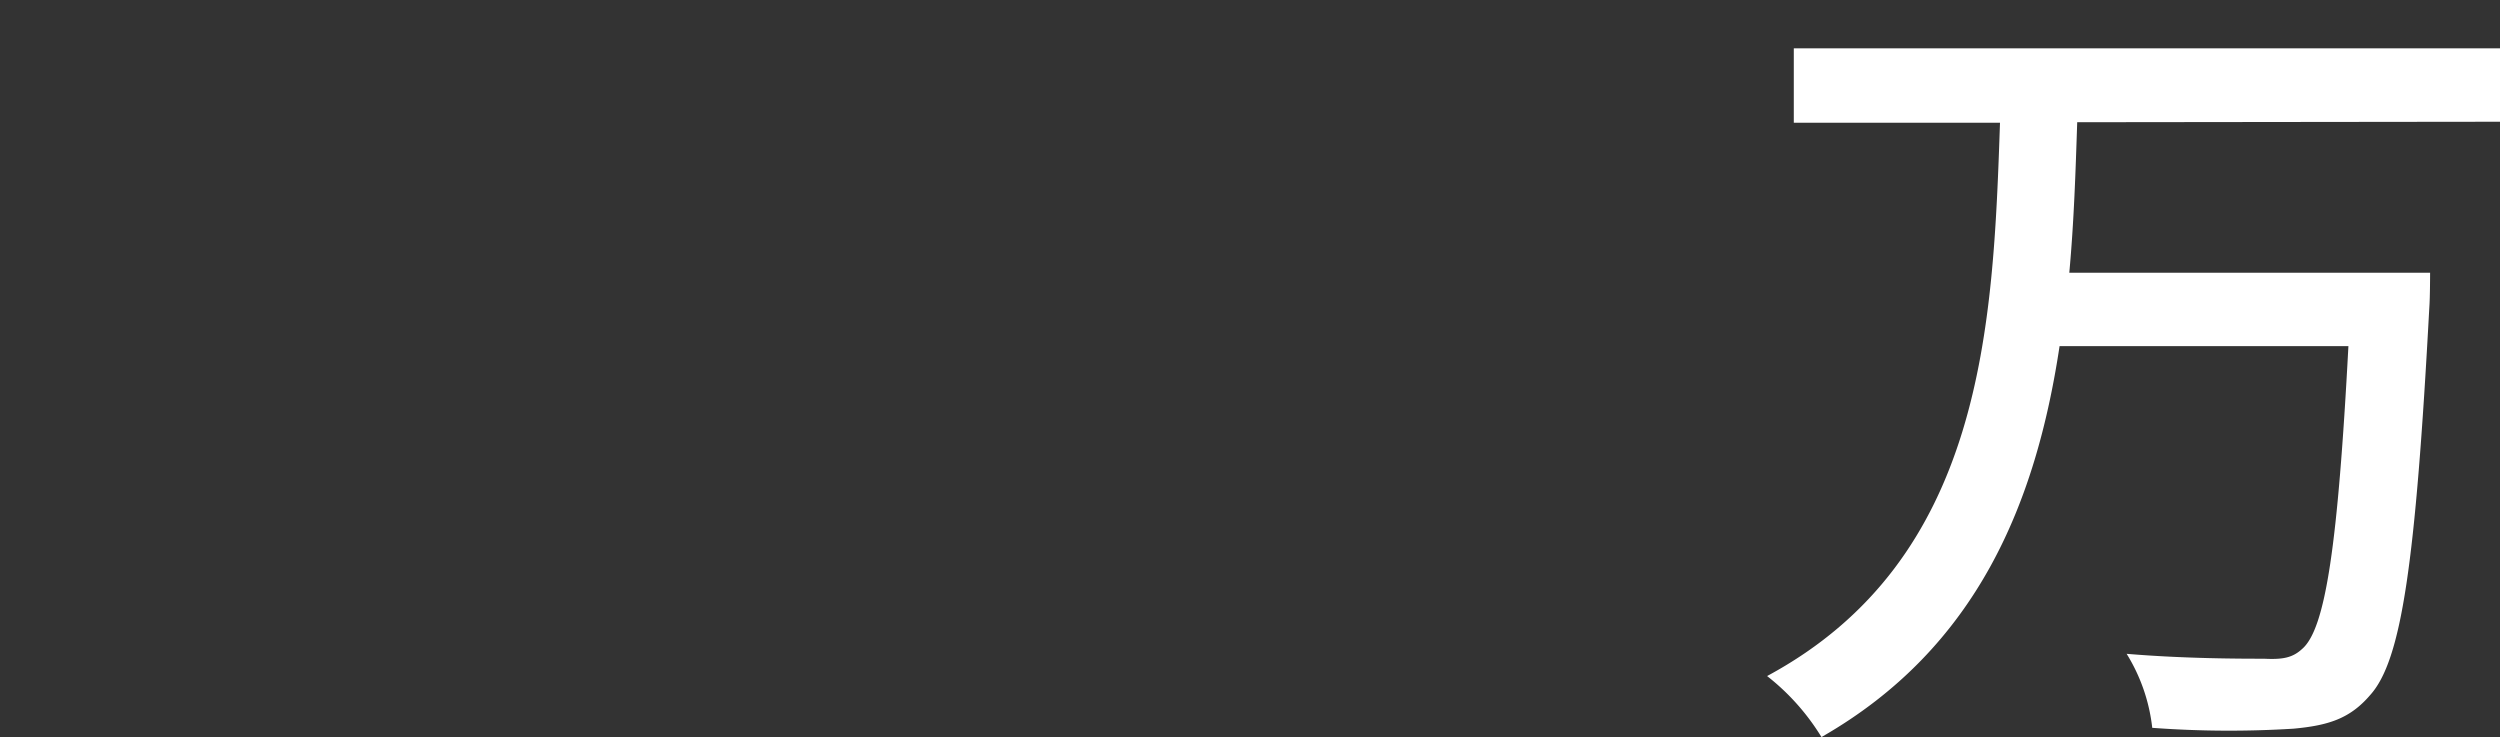
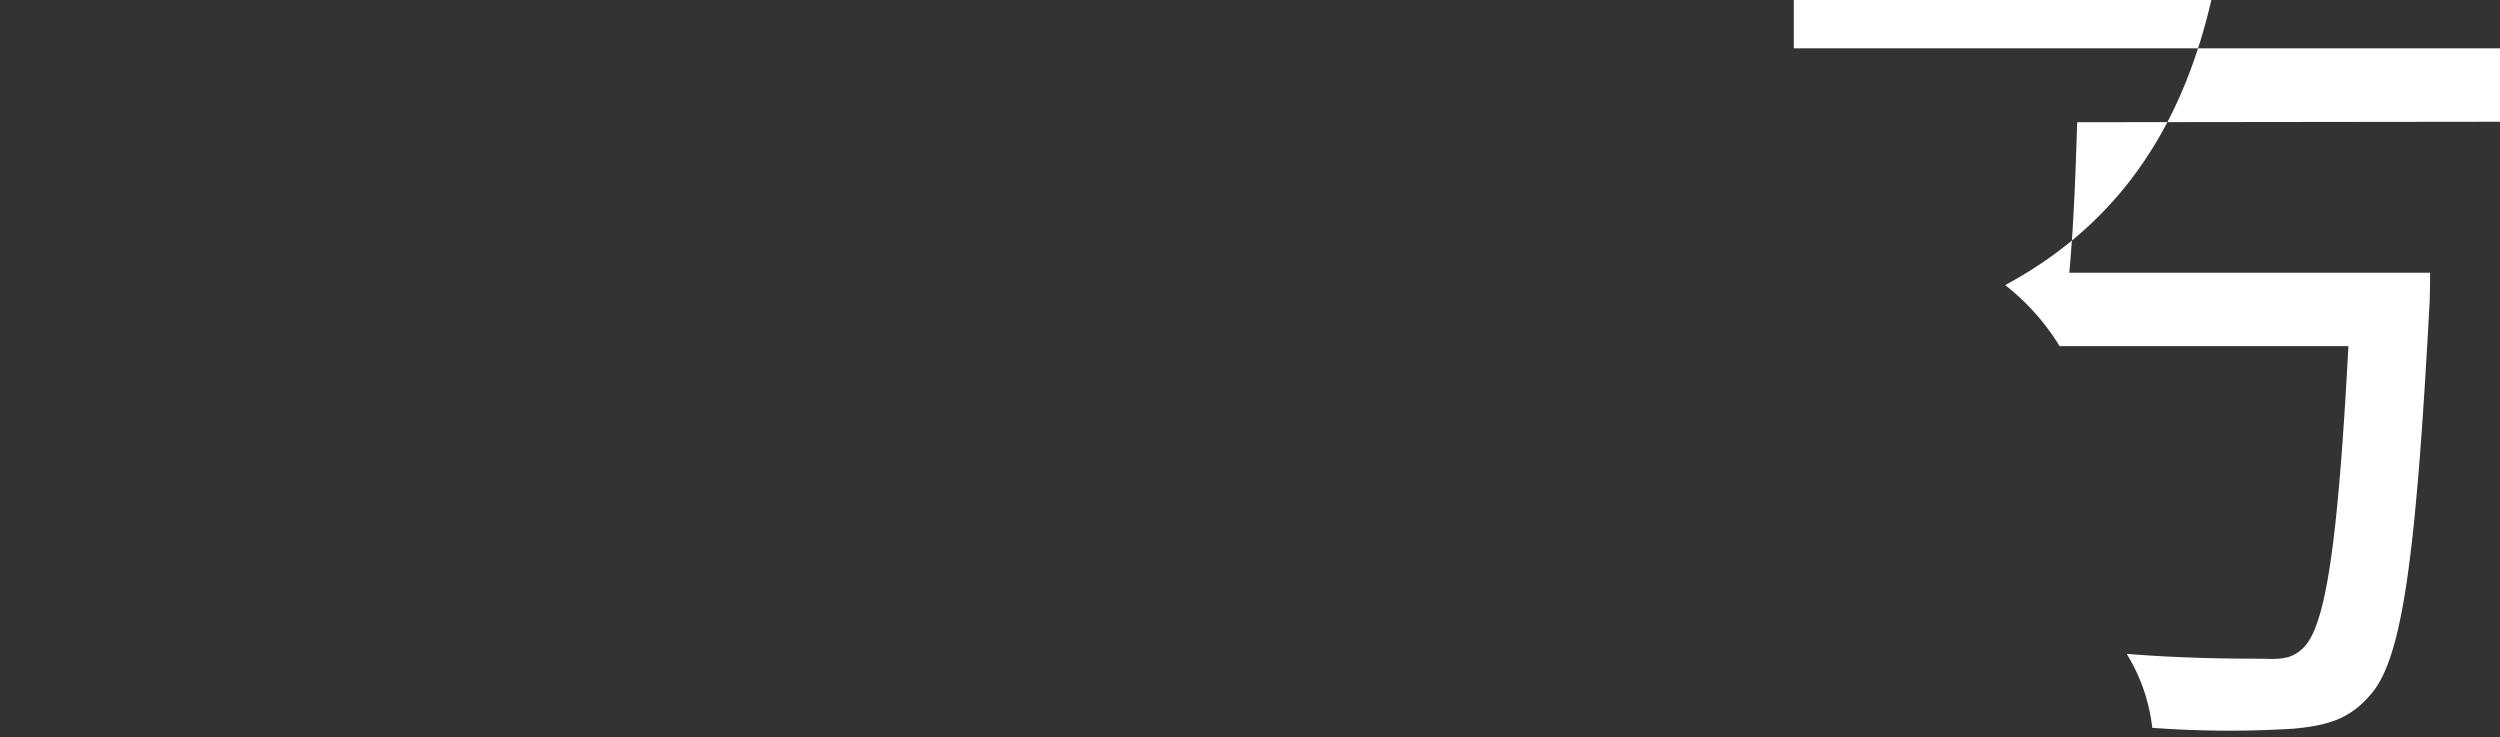
<svg xmlns="http://www.w3.org/2000/svg" id="图层_1" data-name="图层 1" viewBox="0 0 413.8 122">
  <rect x="0" y="0" width="413.8" height="122" fill="#333333" stroke="none" />
  <defs>
    <style>.cls-1{fill:#fff;}</style>
  </defs>
-   <path class="cls-1" d="M343.82,20.23c-.27,8.21-.54,16.55-1.31,24.91h59.72s0,4.06-.13,5.78c-2.28,42.23-4.56,58.39-9.82,64.16-3.37,3.93-7,5-12.64,5.53a172.4,172.4,0,0,1-23.4-.14A29.44,29.44,0,0,0,352,108.22c9.54.81,19.1.81,22.73.81,3.08.15,4.7-.13,6.31-1.61,3.93-3.37,5.93-17.49,7.67-50.13H340.9C337,83.14,327.34,107.21,301.49,122a37.92,37.92,0,0,0-9-10.1c35.93-19.35,37.4-58,38.55-91.59H296.91V8H413.8V20.15Z" />
+   <path class="cls-1" d="M343.82,20.23c-.27,8.21-.54,16.55-1.31,24.91h59.72s0,4.06-.13,5.78c-2.28,42.23-4.56,58.39-9.82,64.16-3.37,3.93-7,5-12.64,5.53a172.4,172.4,0,0,1-23.4-.14A29.44,29.44,0,0,0,352,108.22c9.54.81,19.1.81,22.73.81,3.08.15,4.7-.13,6.31-1.61,3.93-3.37,5.93-17.49,7.67-50.13H340.9a37.92,37.92,0,0,0-9-10.1c35.93-19.35,37.4-58,38.55-91.59H296.91V8H413.8V20.15Z" />
</svg>